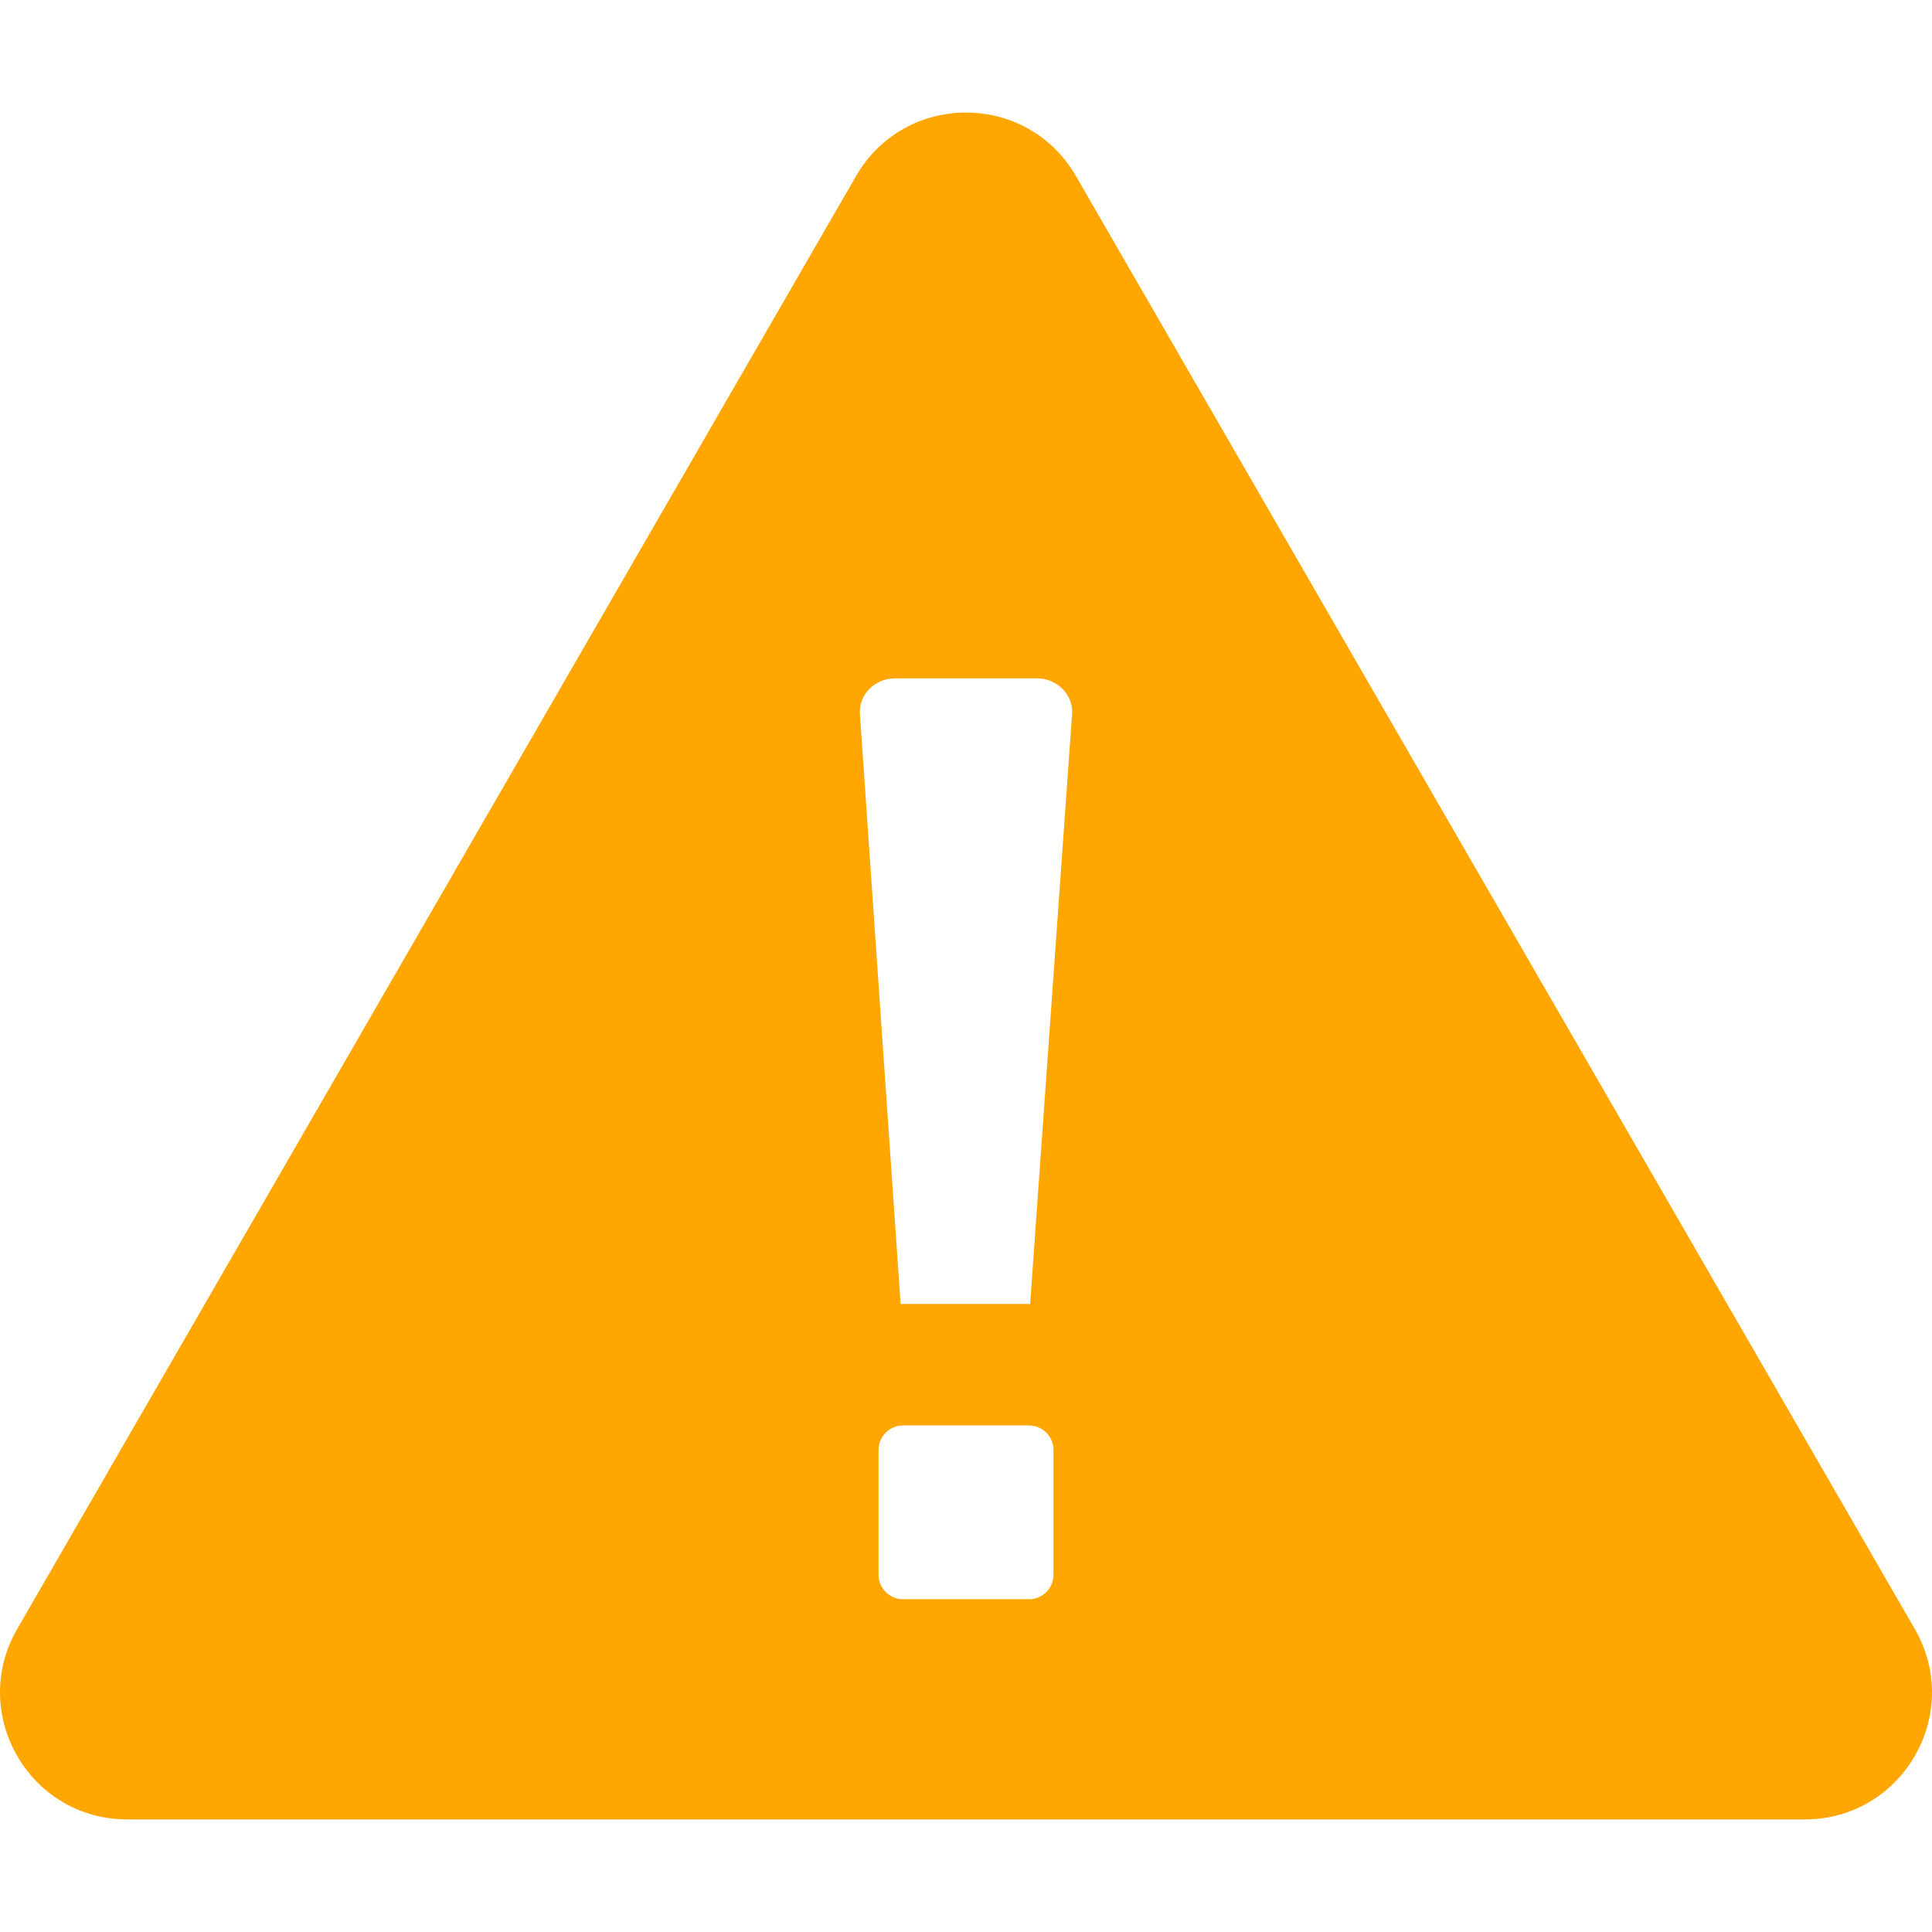
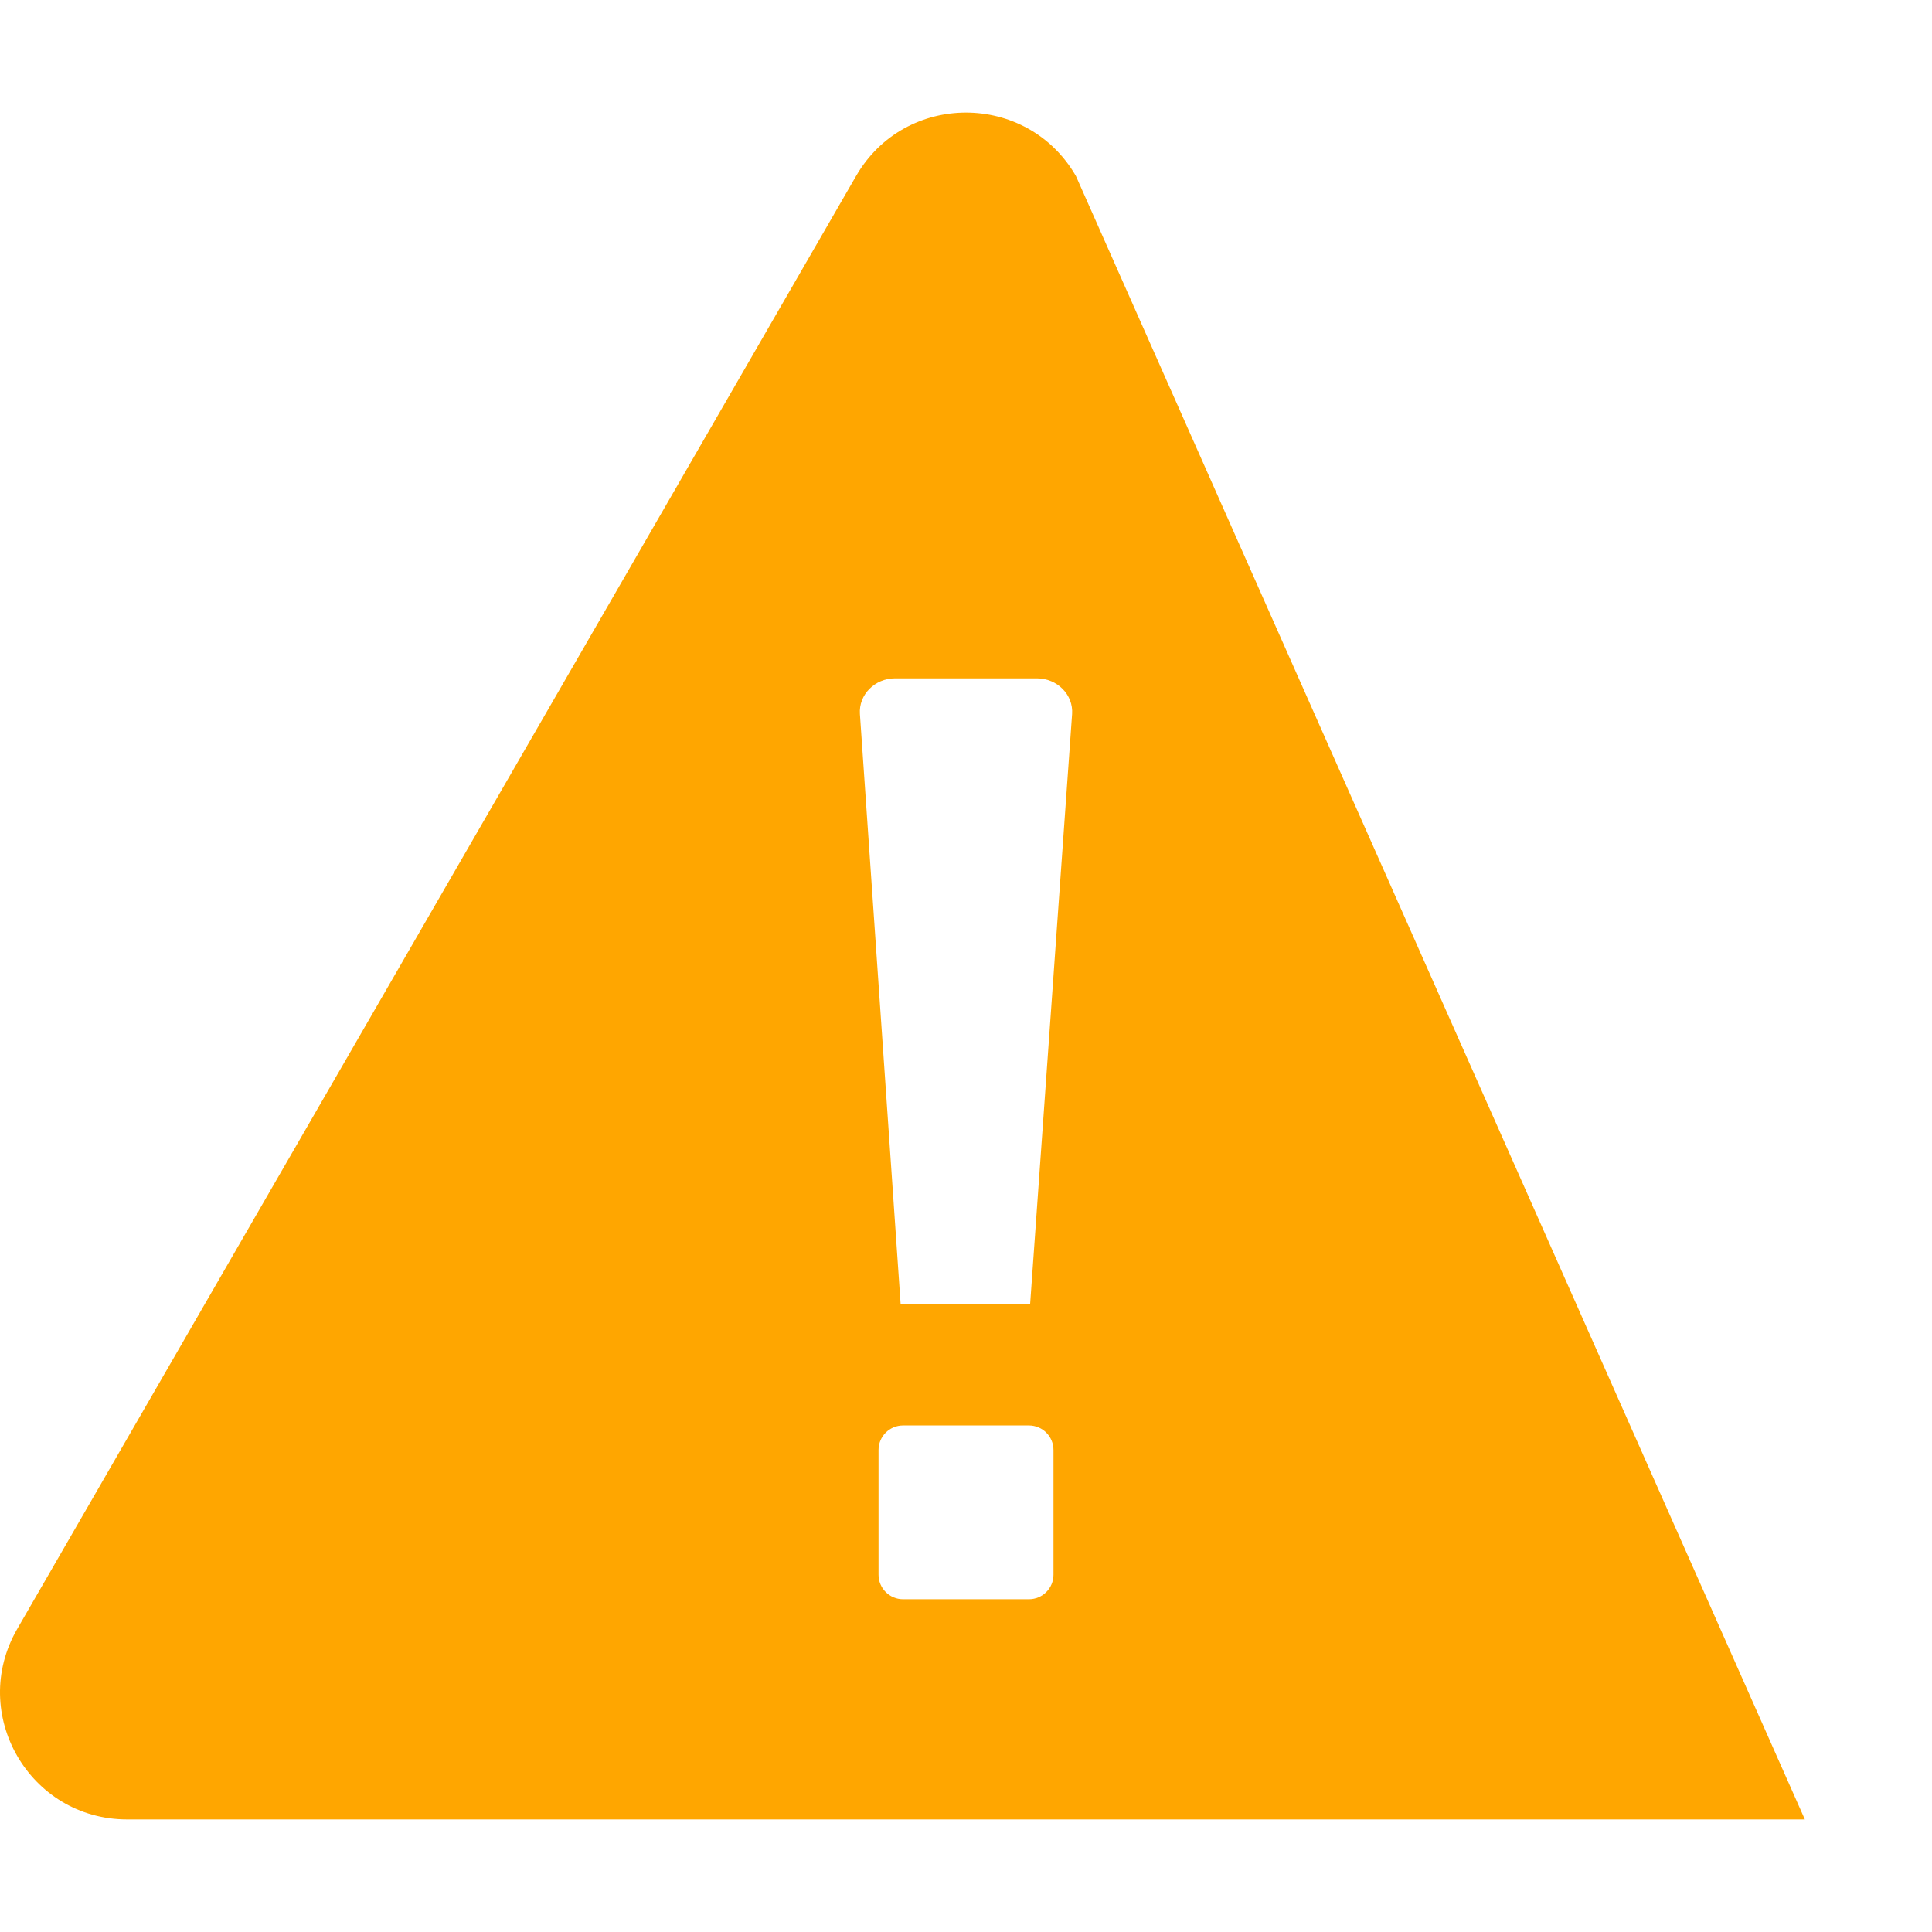
<svg xmlns="http://www.w3.org/2000/svg" width="512" height="512" viewBox="0 0 512 512" fill="none">
-   <path d="M33.695 482.166H478.306C504.206 482.166 520.391 454.129 507.442 431.699L285.135 46.656C272.187 24.226 239.814 24.226 226.862 46.656L4.559 431.699C-8.394 454.129 7.795 482.166 33.695 482.166ZM232.82 384.268C232.82 380.674 235.729 377.765 239.318 377.765H272.683C276.273 377.765 279.182 380.675 279.182 384.268V417.313C279.182 420.903 276.272 423.816 272.683 423.816H239.318C235.728 423.816 232.82 420.902 232.82 417.313V384.268ZM227.885 189.229C227.531 184.106 231.817 179.767 237.228 179.767H274.774C280.193 179.767 284.482 184.118 284.117 189.249L272.995 345.563H238.673L227.885 189.229Z" fill="#FFA600" />
+   <path d="M33.695 482.166H478.306L285.135 46.656C272.187 24.226 239.814 24.226 226.862 46.656L4.559 431.699C-8.394 454.129 7.795 482.166 33.695 482.166ZM232.82 384.268C232.82 380.674 235.729 377.765 239.318 377.765H272.683C276.273 377.765 279.182 380.675 279.182 384.268V417.313C279.182 420.903 276.272 423.816 272.683 423.816H239.318C235.728 423.816 232.82 420.902 232.82 417.313V384.268ZM227.885 189.229C227.531 184.106 231.817 179.767 237.228 179.767H274.774C280.193 179.767 284.482 184.118 284.117 189.249L272.995 345.563H238.673L227.885 189.229Z" fill="#FFA600" />
</svg>